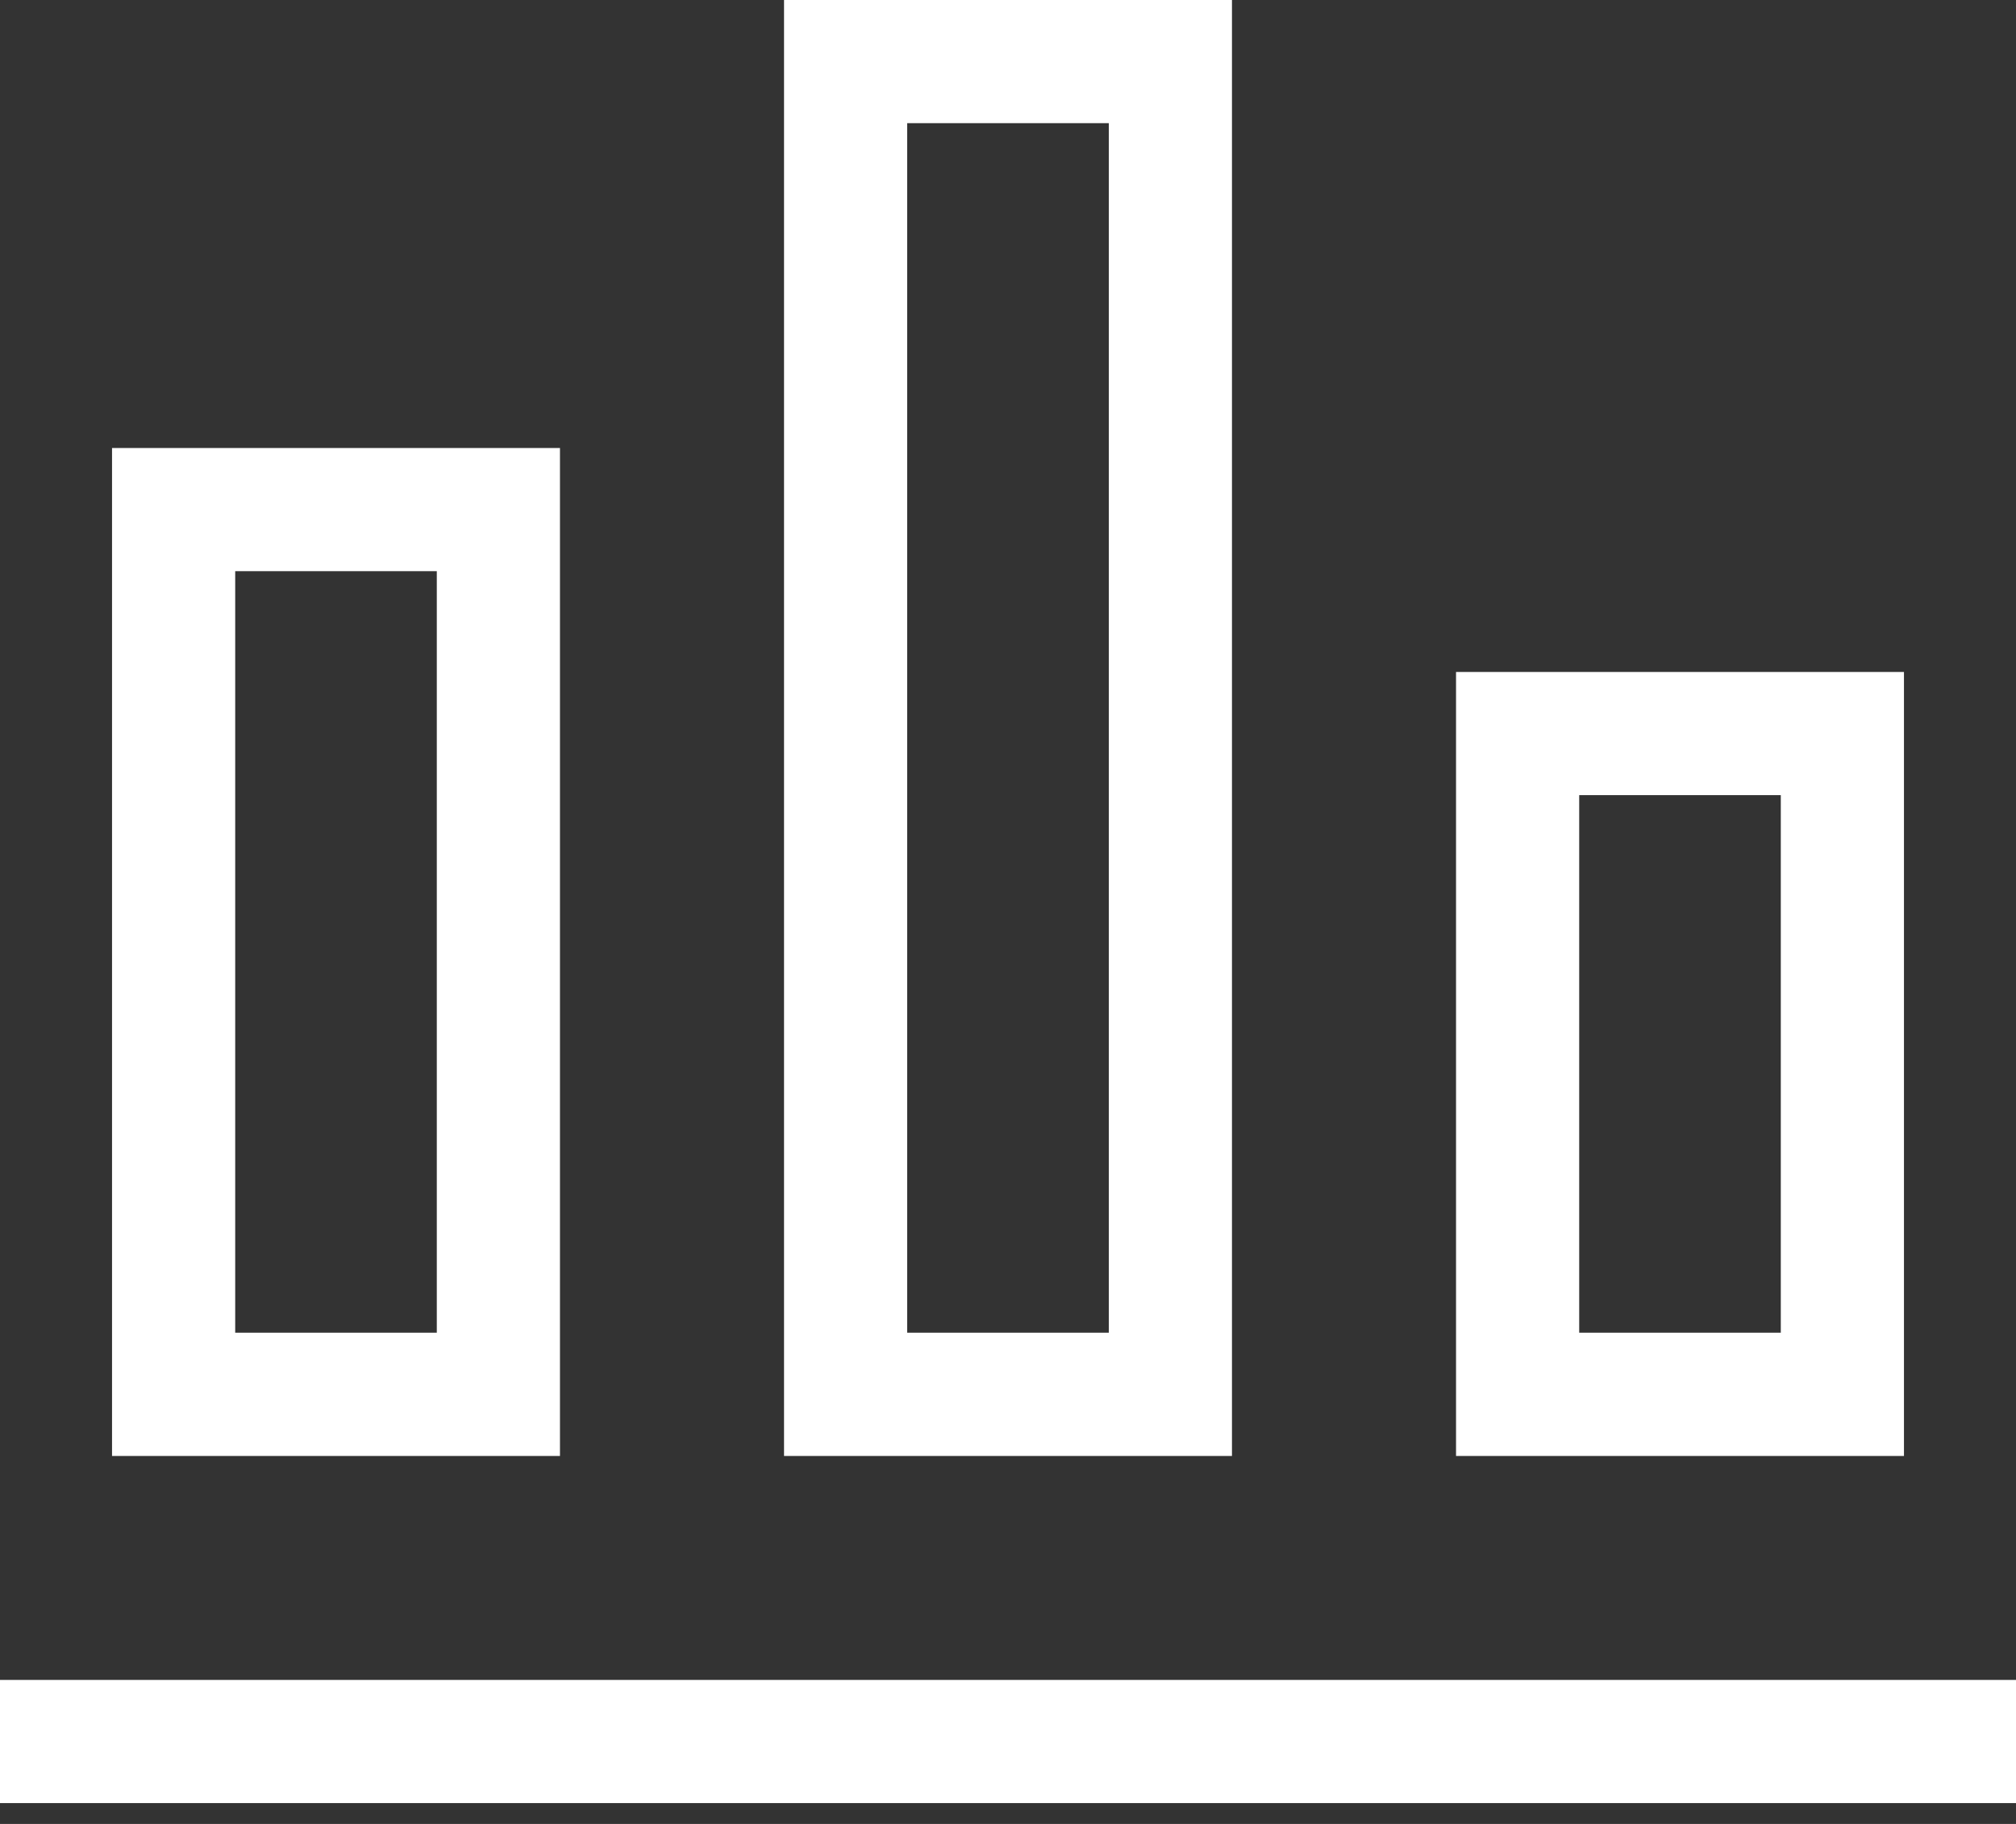
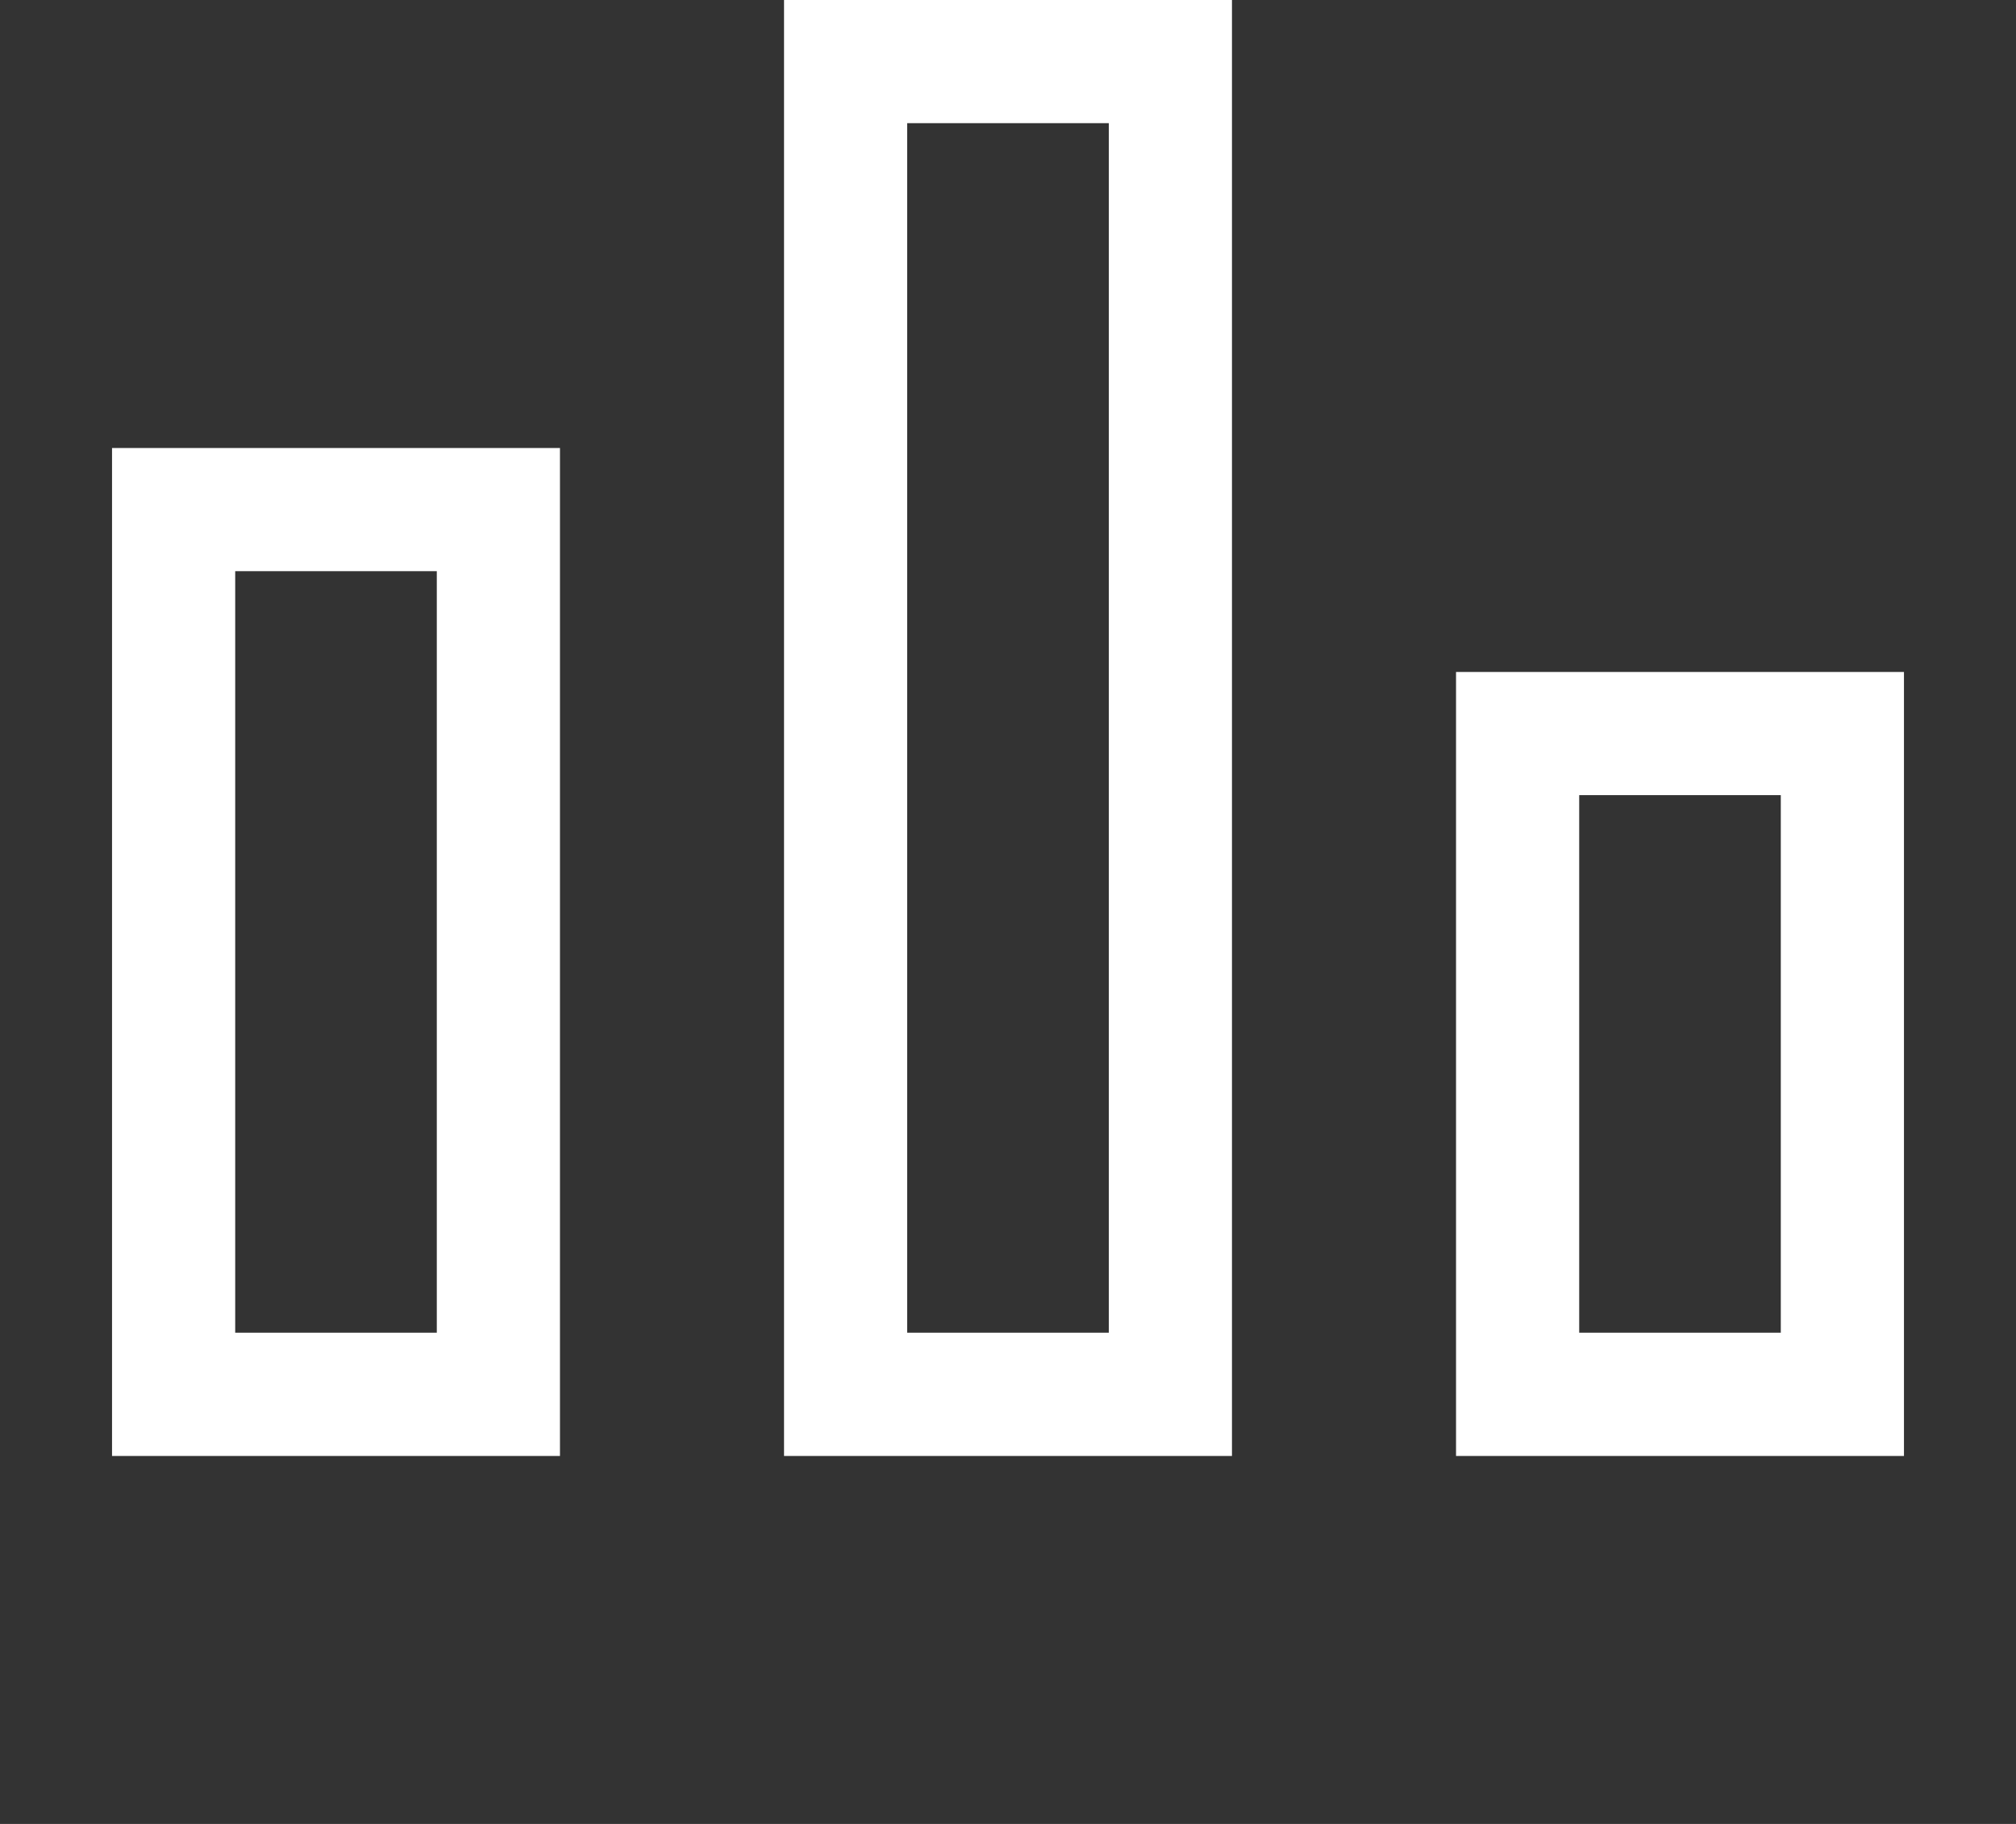
<svg xmlns="http://www.w3.org/2000/svg" width="21" height="19" viewBox="0 0 21 19" fill="none">
  <rect x="0" y="0" width="21" height="19" fill="#333333" stroke="none" />
  <path fill-rule="evenodd" clip-rule="evenodd" d="M8.167 0V15.167H12.833V0H8.167ZM11.55 1.283H9.45V13.883H11.55V1.283ZM1.167 4.667H5.833V15.167H1.167V4.667ZM2.45 5.95H4.55V13.883H2.45V5.95Z" fill="white" />
-   <path fill-rule="evenodd" clip-rule="evenodd" d="M21 17.5H0V18.783H21V17.5Z" fill="white" />
  <path fill-rule="evenodd" clip-rule="evenodd" d="M15.167 7H19.833V15.167H15.167V7ZM16.45 8.283H18.55V13.883H16.45V8.283Z" fill="white" />
</svg>